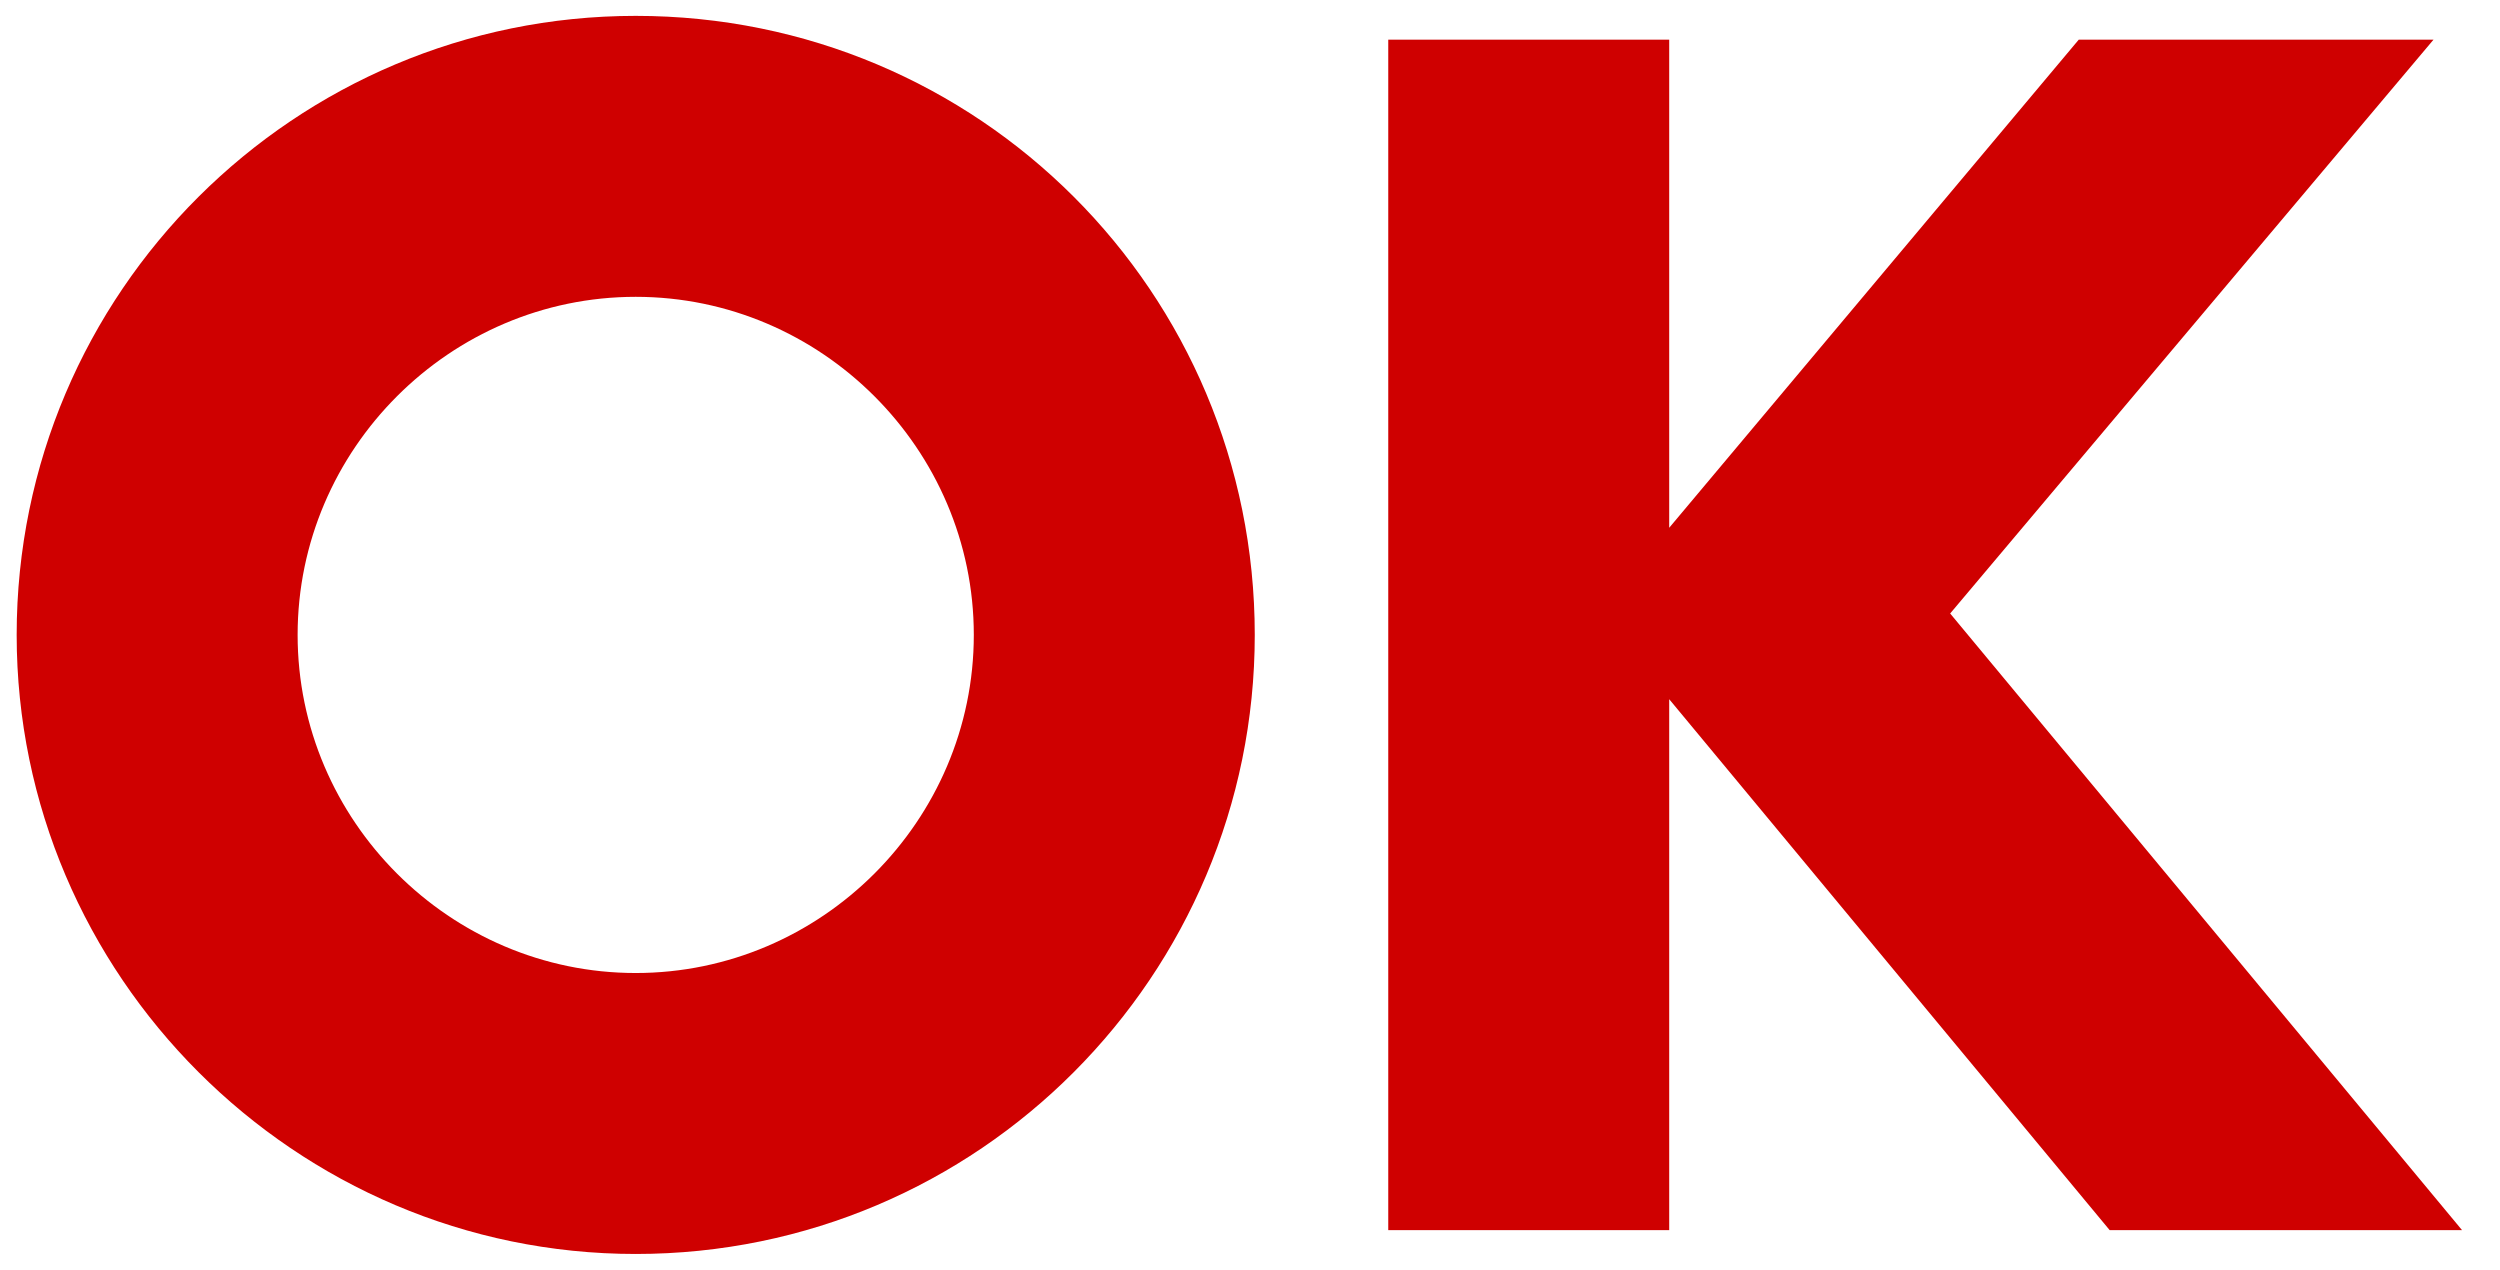
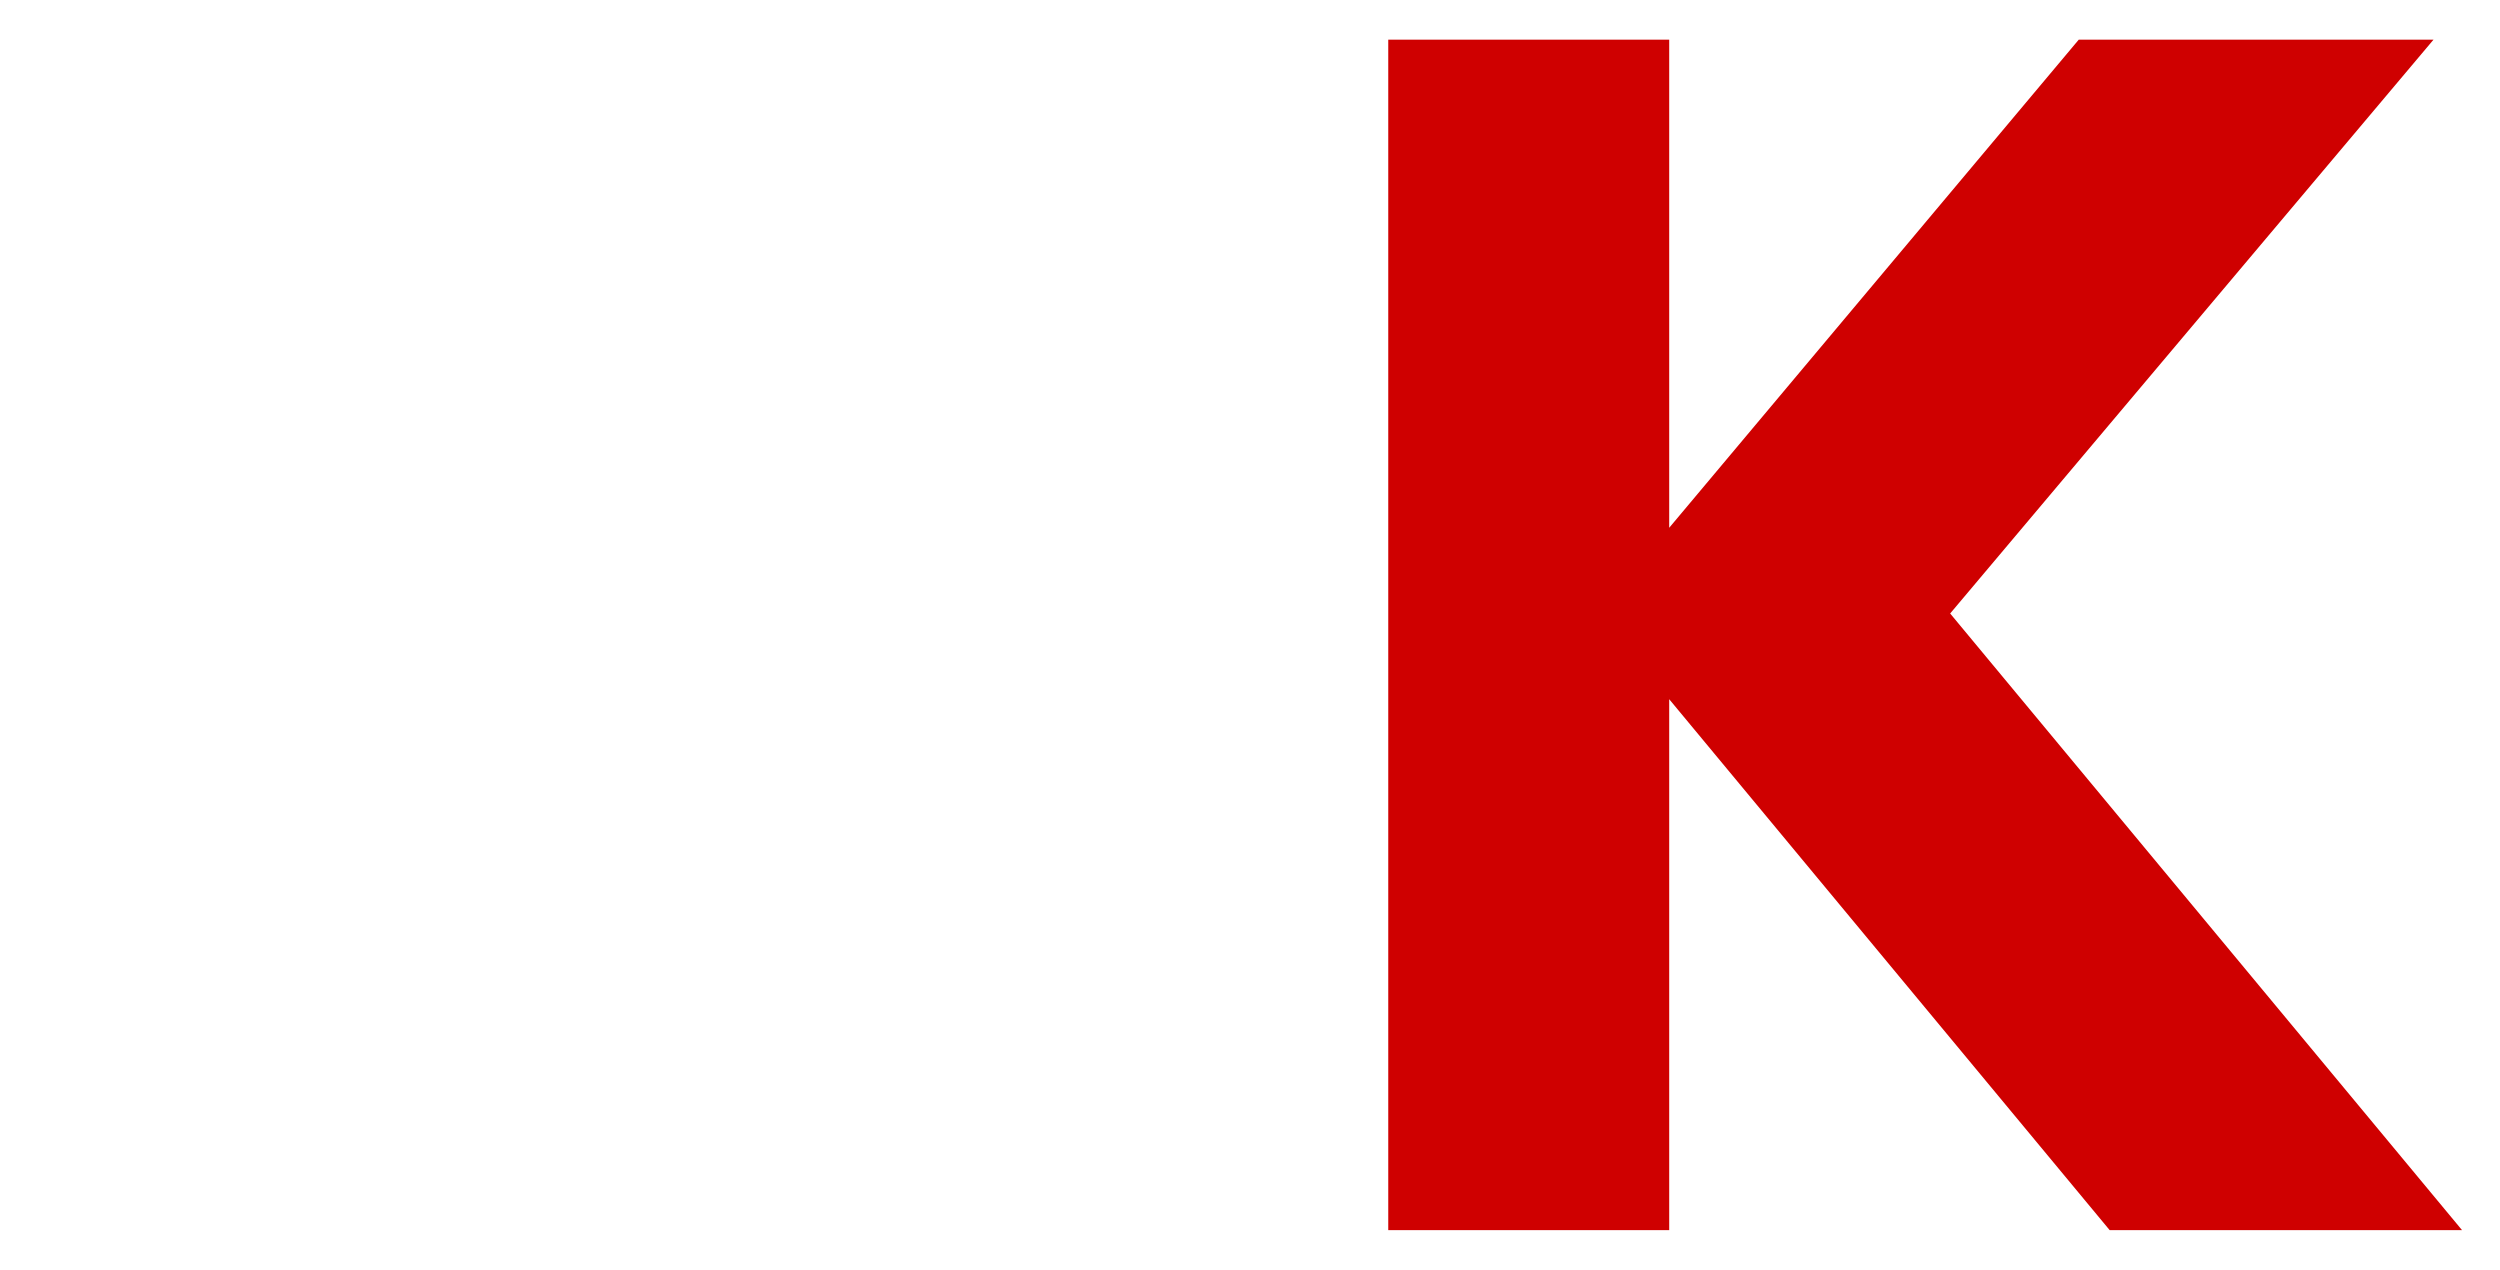
<svg xmlns="http://www.w3.org/2000/svg" width="63" height="32" viewBox="0 0 63 32" fill="none">
-   <path d="M16.02 0.4C24.66 0.4 31.62 7.36 31.62 16C31.62 24.58 24.66 31.6 16.02 31.6C7.44 31.6 0.42 24.58 0.42 16C0.42 7.36 7.44 0.4 16.02 0.4ZM7.5 16C7.5 20.68 11.34 24.52 16.02 24.52C20.7 24.52 24.54 20.68 24.54 16C24.54 11.32 20.7 7.48 16.02 7.48C11.34 7.48 7.5 11.32 7.5 16Z" fill="#CF0000" />
  <path d="M42.064 31H34.984V1L42.064 1V13.3L52.384 1H61.324L49.144 15.46L62.044 31H53.164L42.064 17.62V31Z" fill="#CF0000" />
</svg>